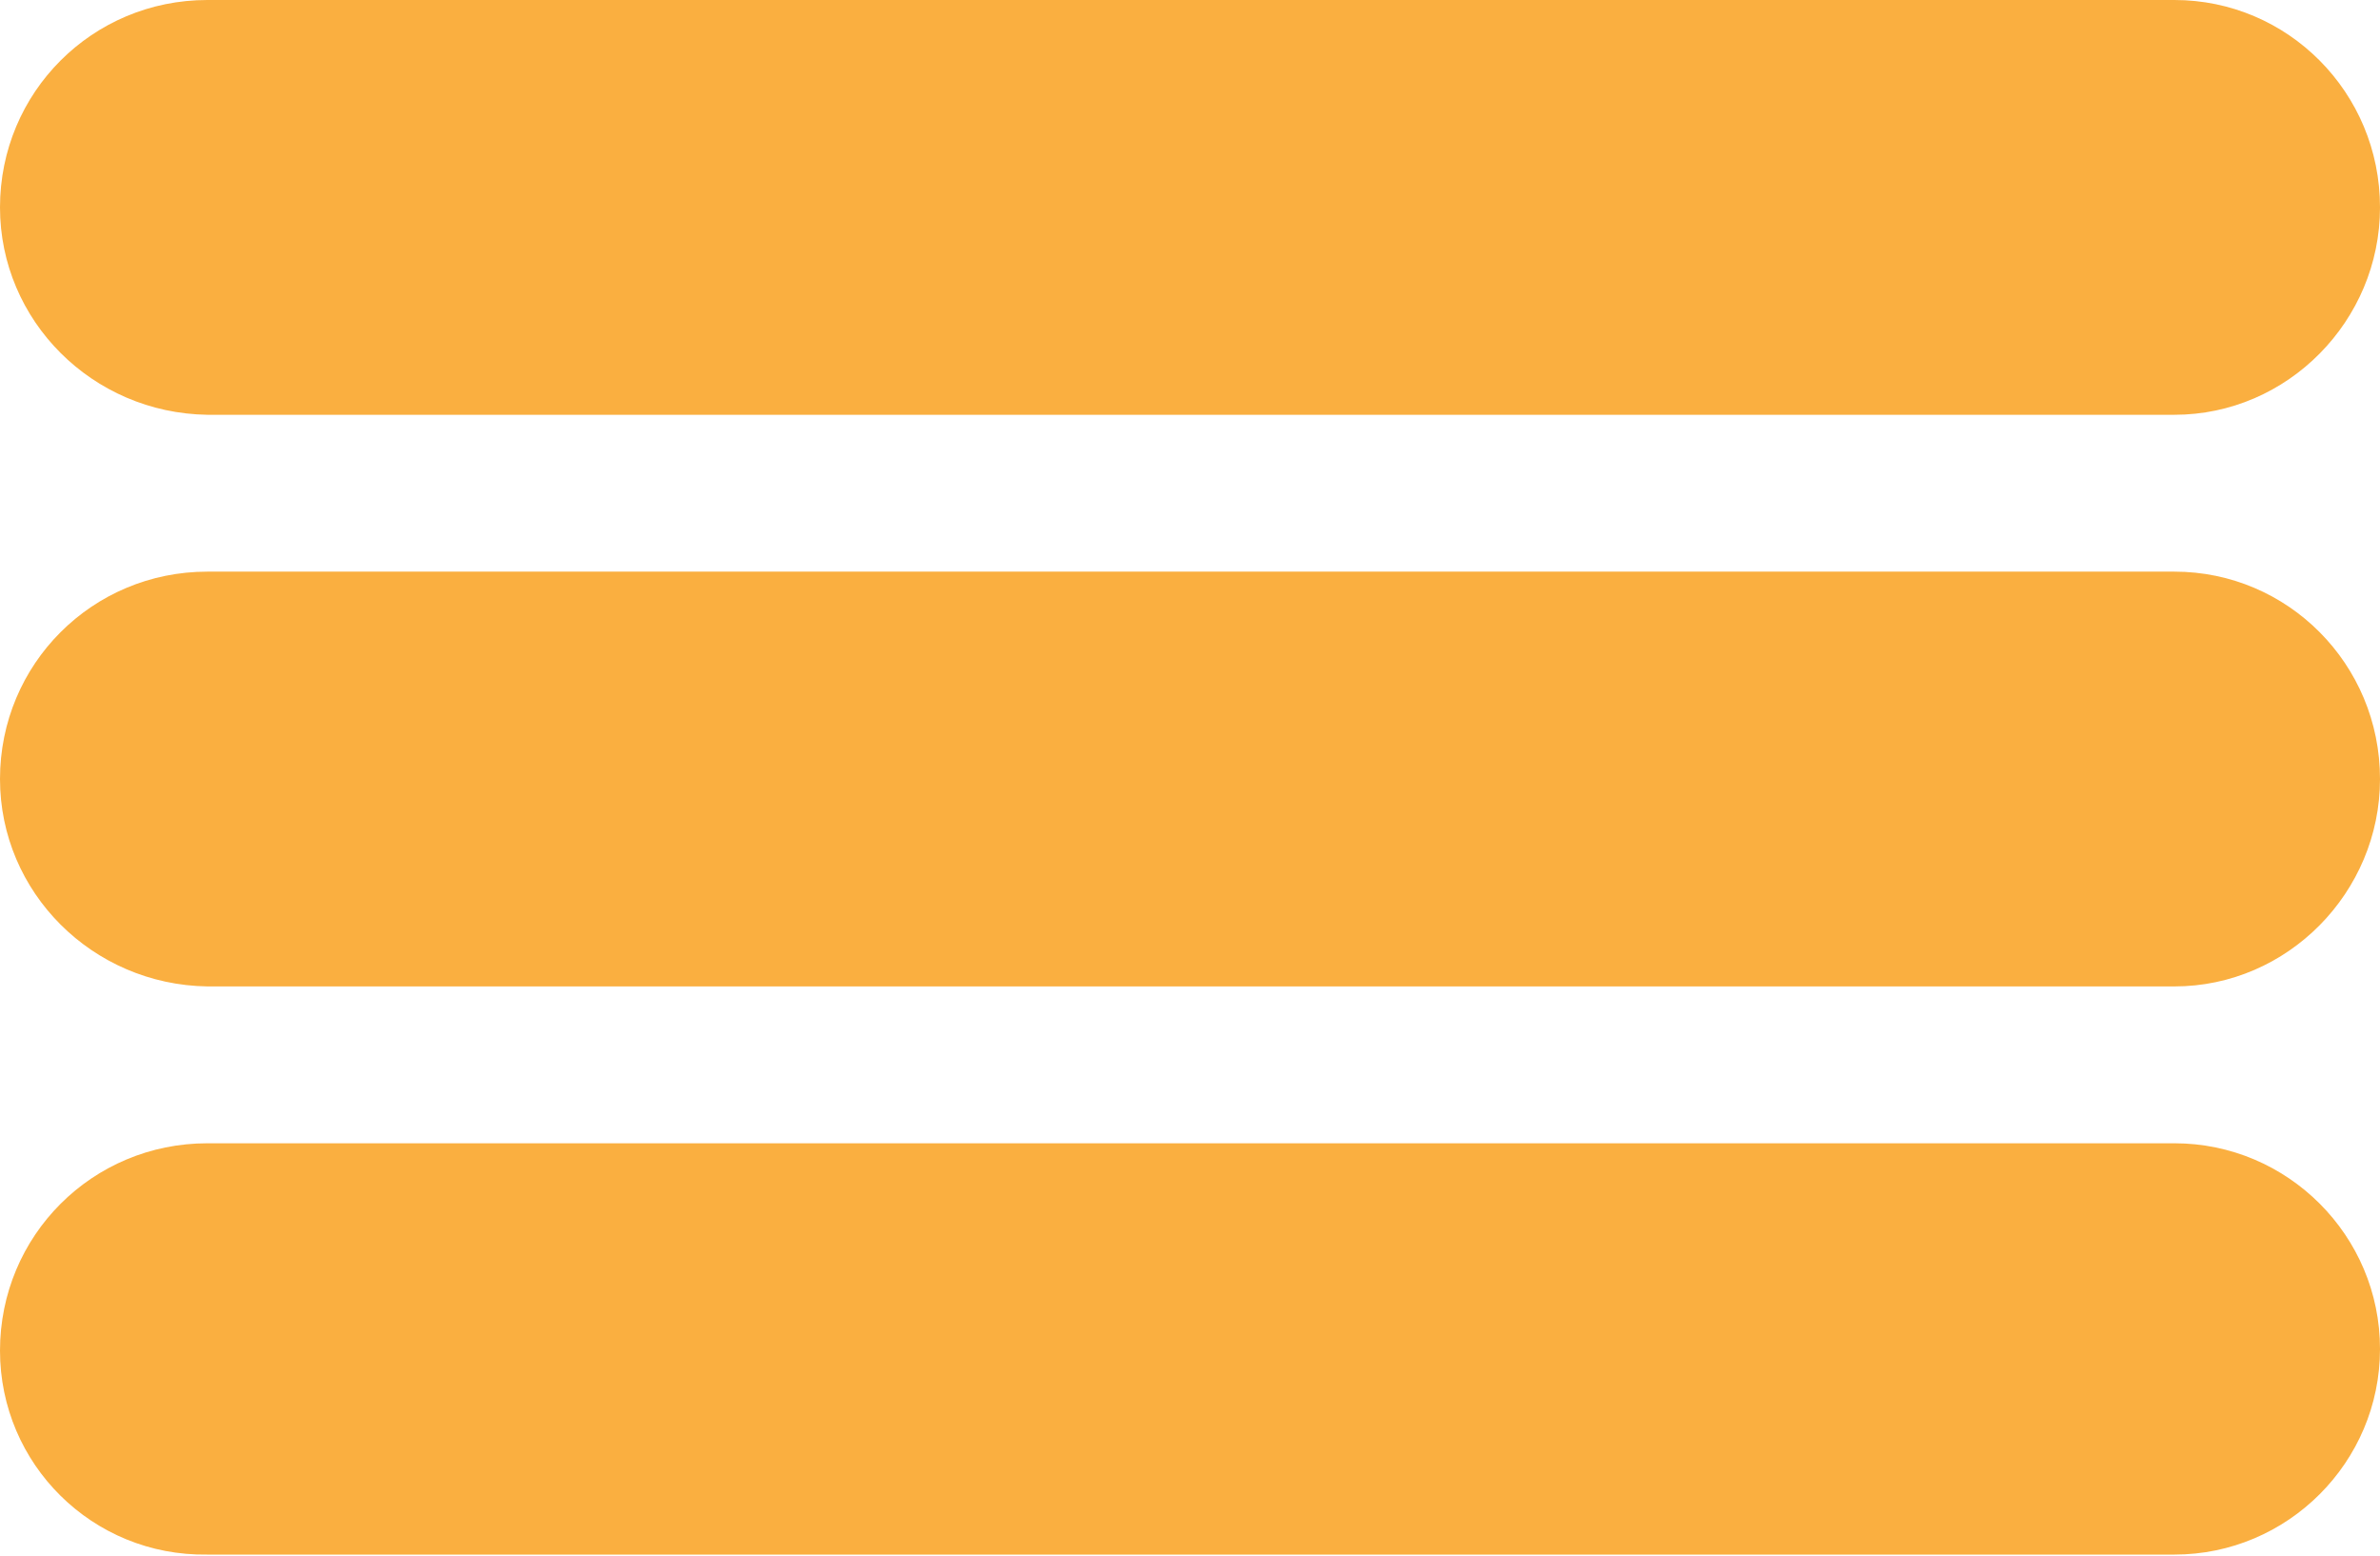
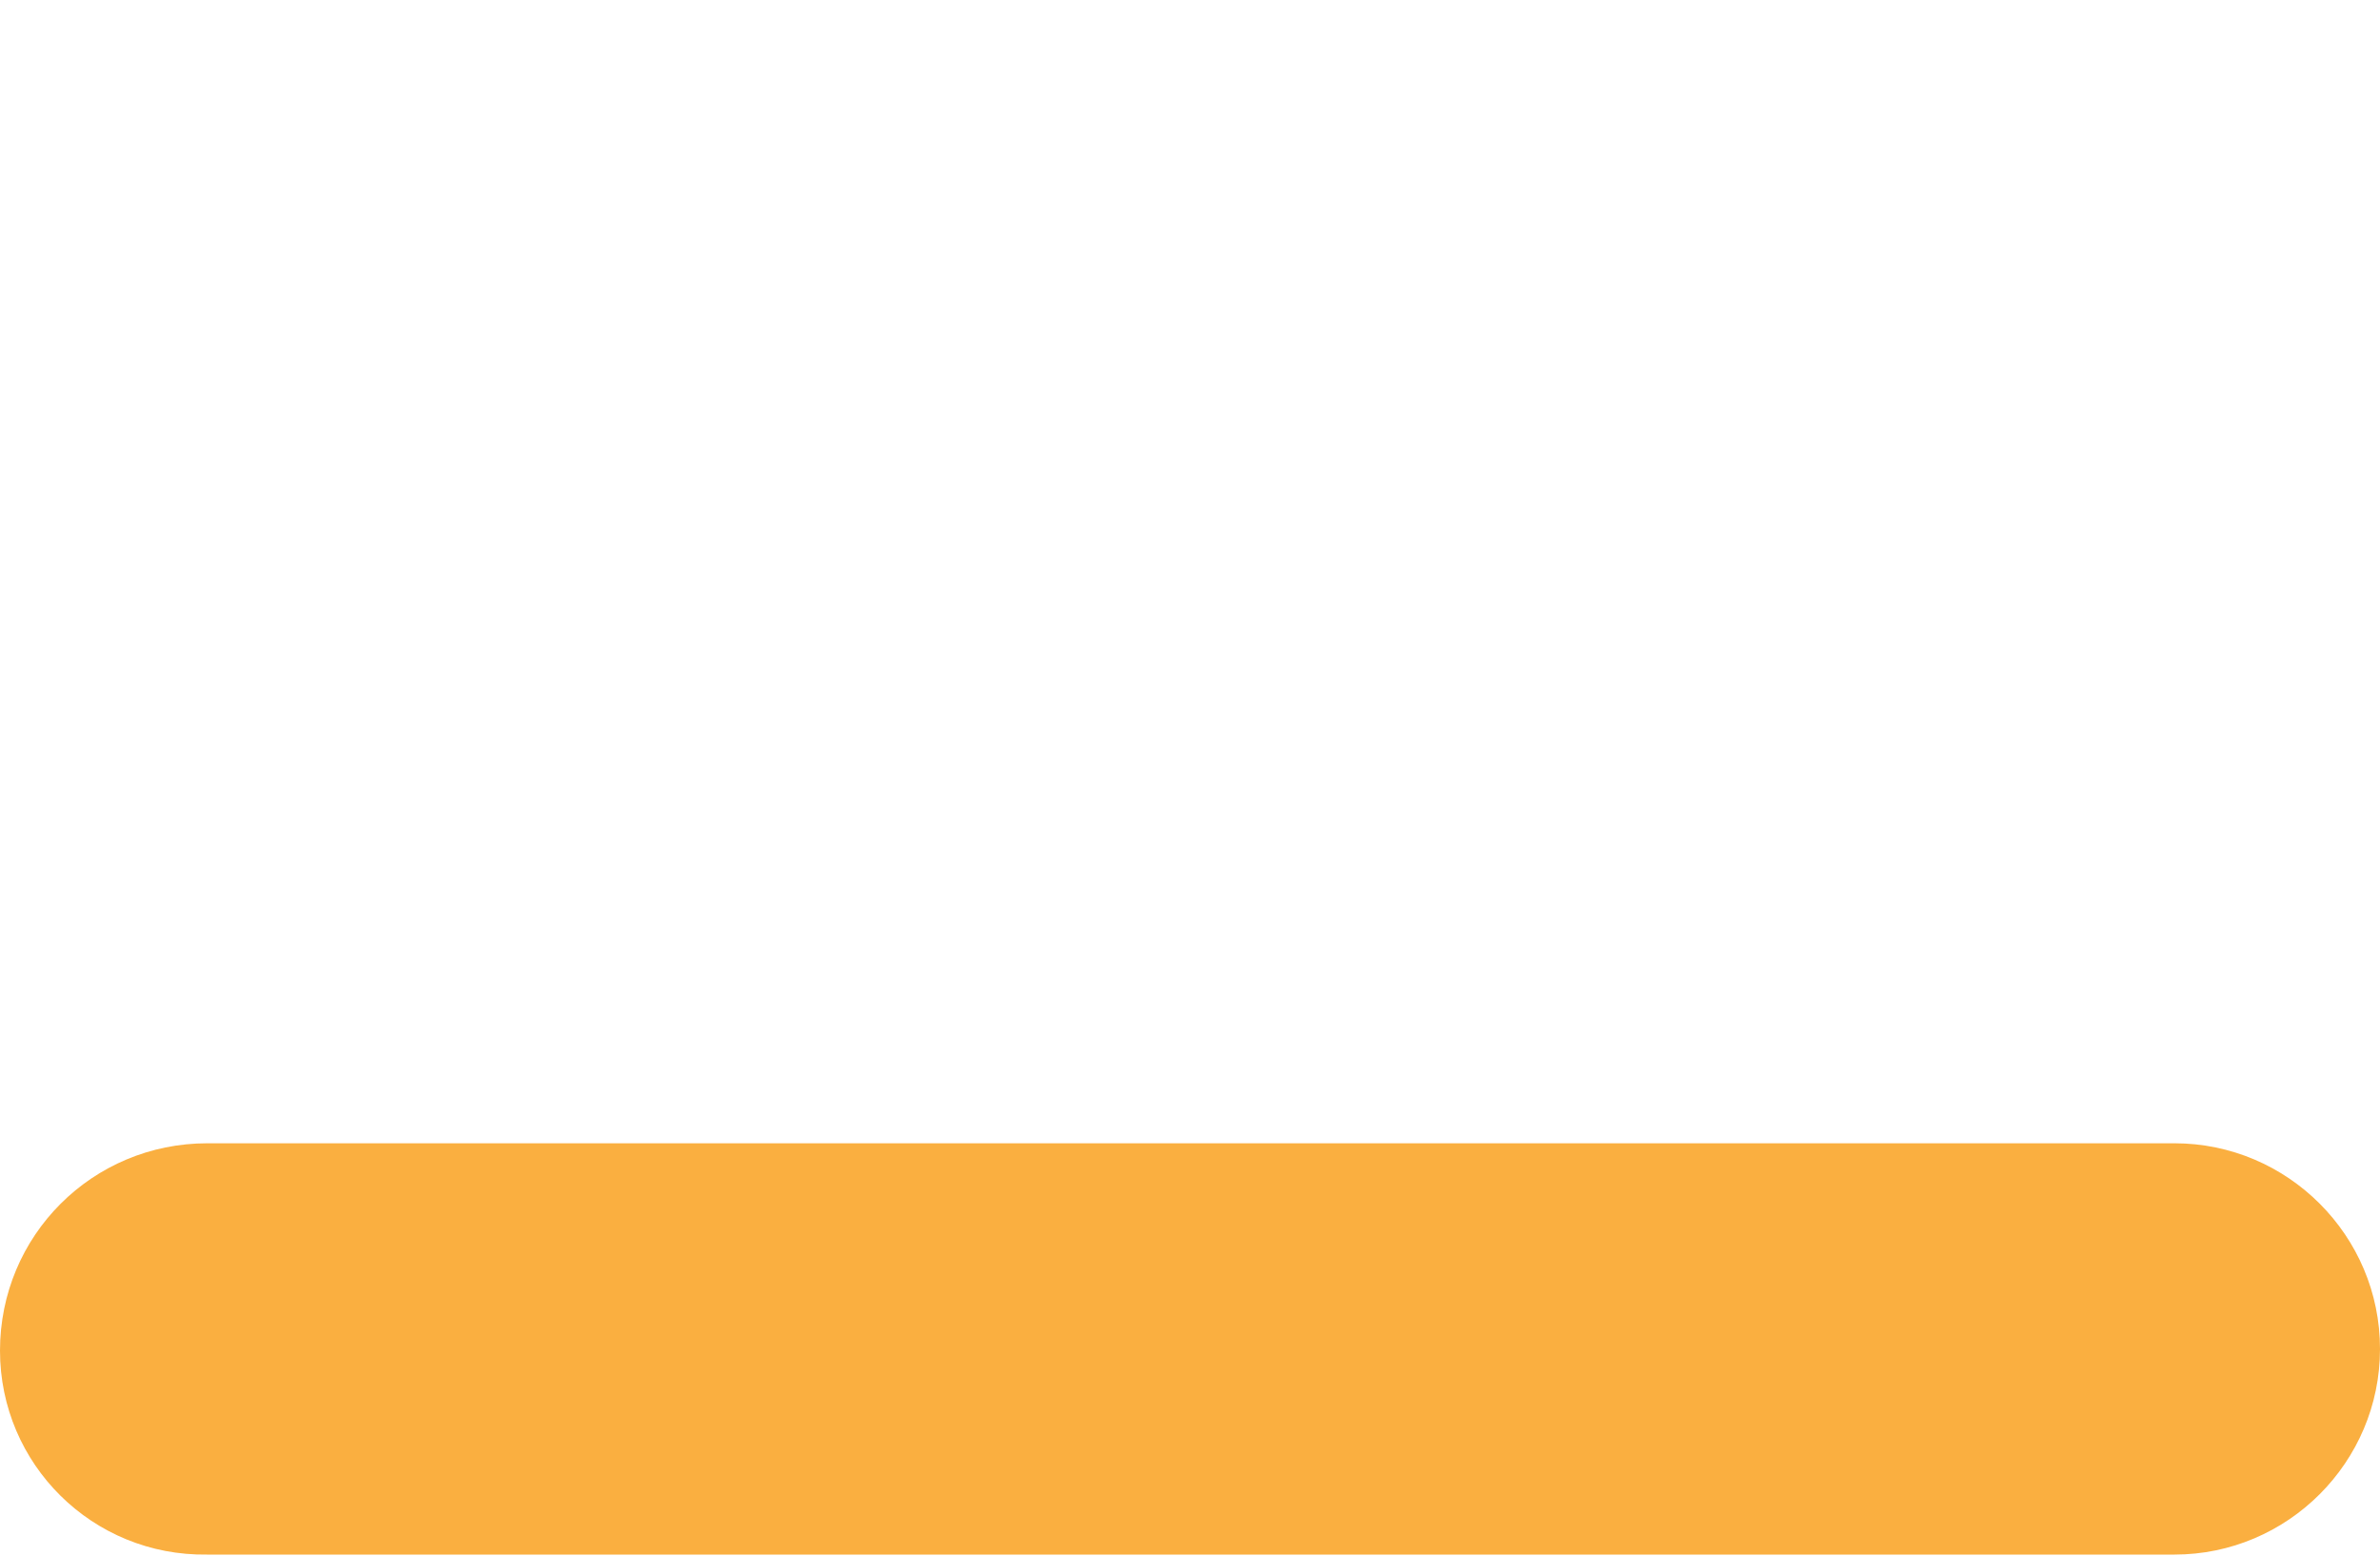
<svg xmlns="http://www.w3.org/2000/svg" id="Слой_1" x="0px" y="0px" viewBox="0 0 136.6 89.3" style="enable-background:new 0 0 136.6 89.3;" xml:space="preserve">
  <style type="text/css"> .st0{fill:#FAAF40;} </style>
-   <path class="st0" d="M11.9,0h112.9c6.5,0,11.8,5.3,11.8,11.9v0c0,6.5-5.3,11.9-11.8,11.9H11.9C5.3,23.7,0,18.4,0,11.9v0 C0,5.3,5.3,0,11.9,0z" />
-   <path class="st0" d="M11.9,32.8h112.9c6.5,0,11.8,5.3,11.8,11.9v0c0,6.5-5.3,11.9-11.8,11.9H11.9C5.3,56.5,0,51.2,0,44.7v0 C0,38.1,5.3,32.8,11.9,32.8z" />
  <path class="st0" d="M11.9,65.6h112.9c6.5,0,11.8,5.3,11.8,11.8v0c0,6.5-5.3,11.8-11.8,11.8H11.9C5.3,89.3,0,84,0,77.5v0 C0,70.9,5.3,65.6,11.9,65.6z" />
</svg>